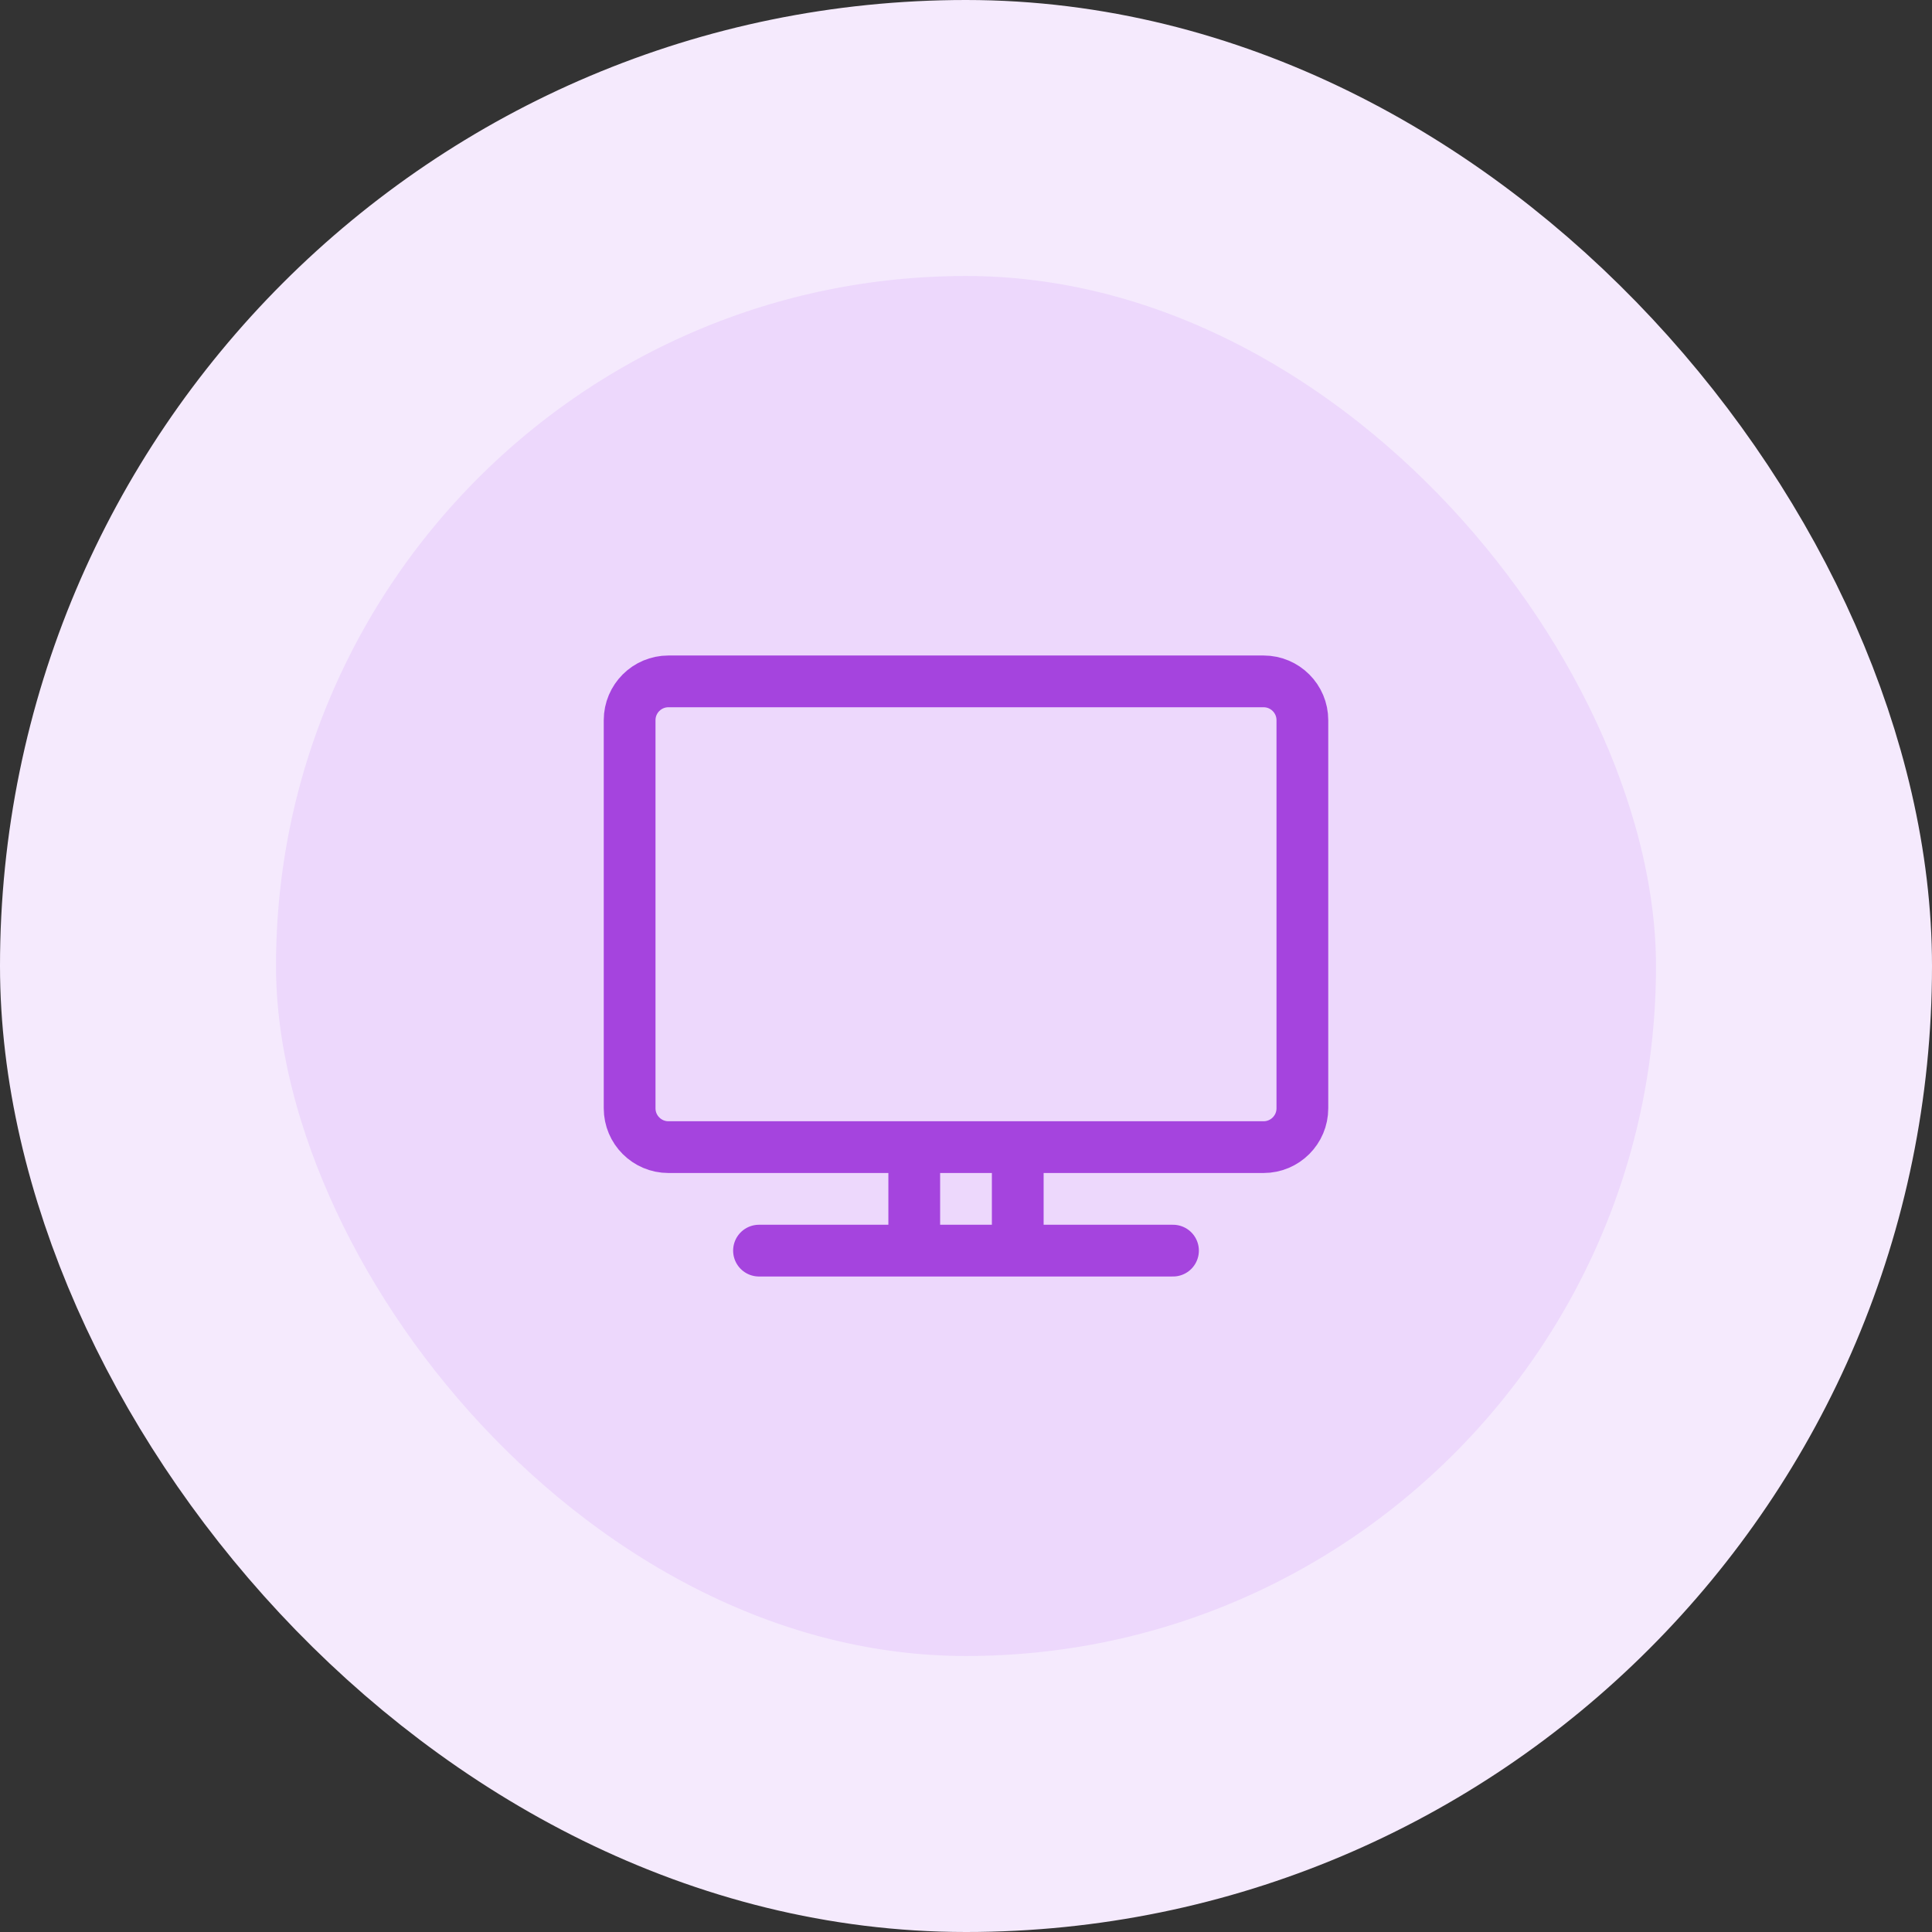
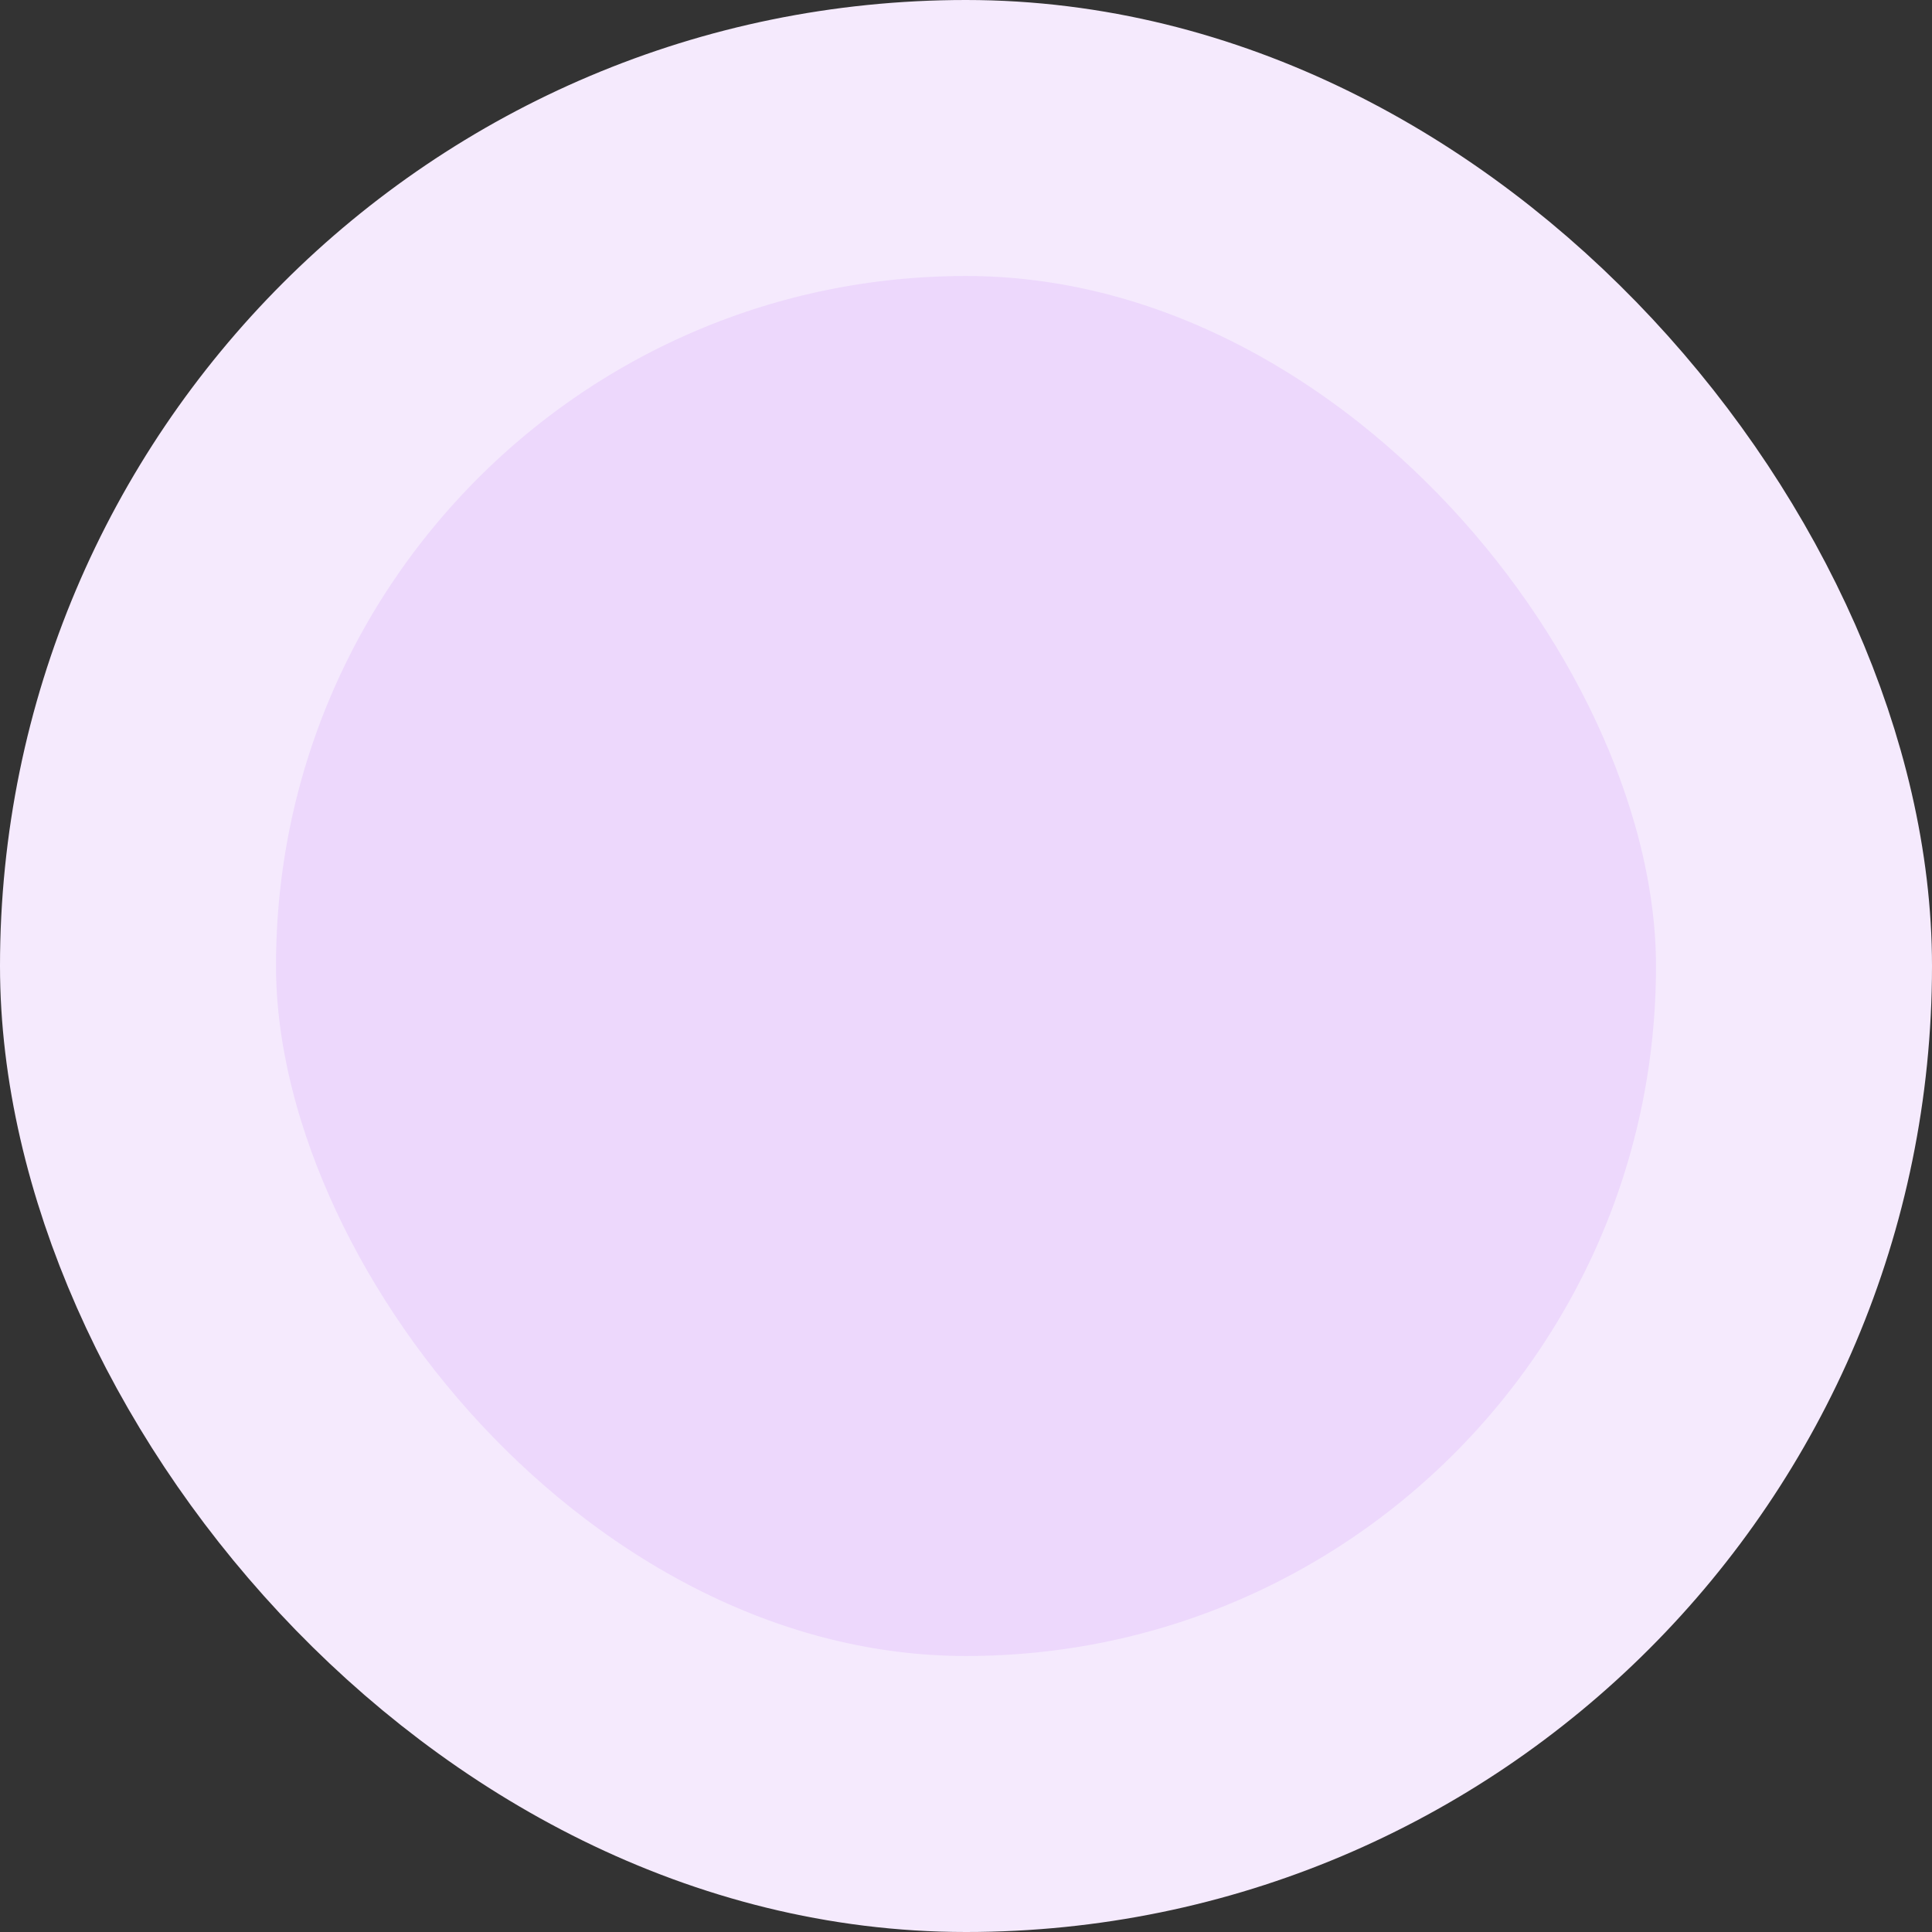
<svg xmlns="http://www.w3.org/2000/svg" width="56" height="56" viewBox="0 0 56 56" fill="none">
  <rect x="0" y="0" width="56" height="56" fill="#333333" stroke="none" />
  <rect x="4" y="4" width="48" height="48" rx="24" fill="#EDD8FC" />
  <rect x="4" y="4" width="48" height="48" rx="24" stroke="#F5EAFD" stroke-width="8" />
-   <path d="M22 36.25H34M26.5 33.25V36.25M29.5 33.25V36.25M19.375 33.25H36.625C37.246 33.25 37.75 32.746 37.75 32.125V20.875C37.75 20.254 37.246 19.75 36.625 19.75H19.375C18.754 19.75 18.25 20.254 18.25 20.875V32.125C18.25 32.746 18.754 33.25 19.375 33.25Z" stroke="#A544DE" stroke-width="1.5" stroke-linecap="round" stroke-linejoin="round" />
</svg>